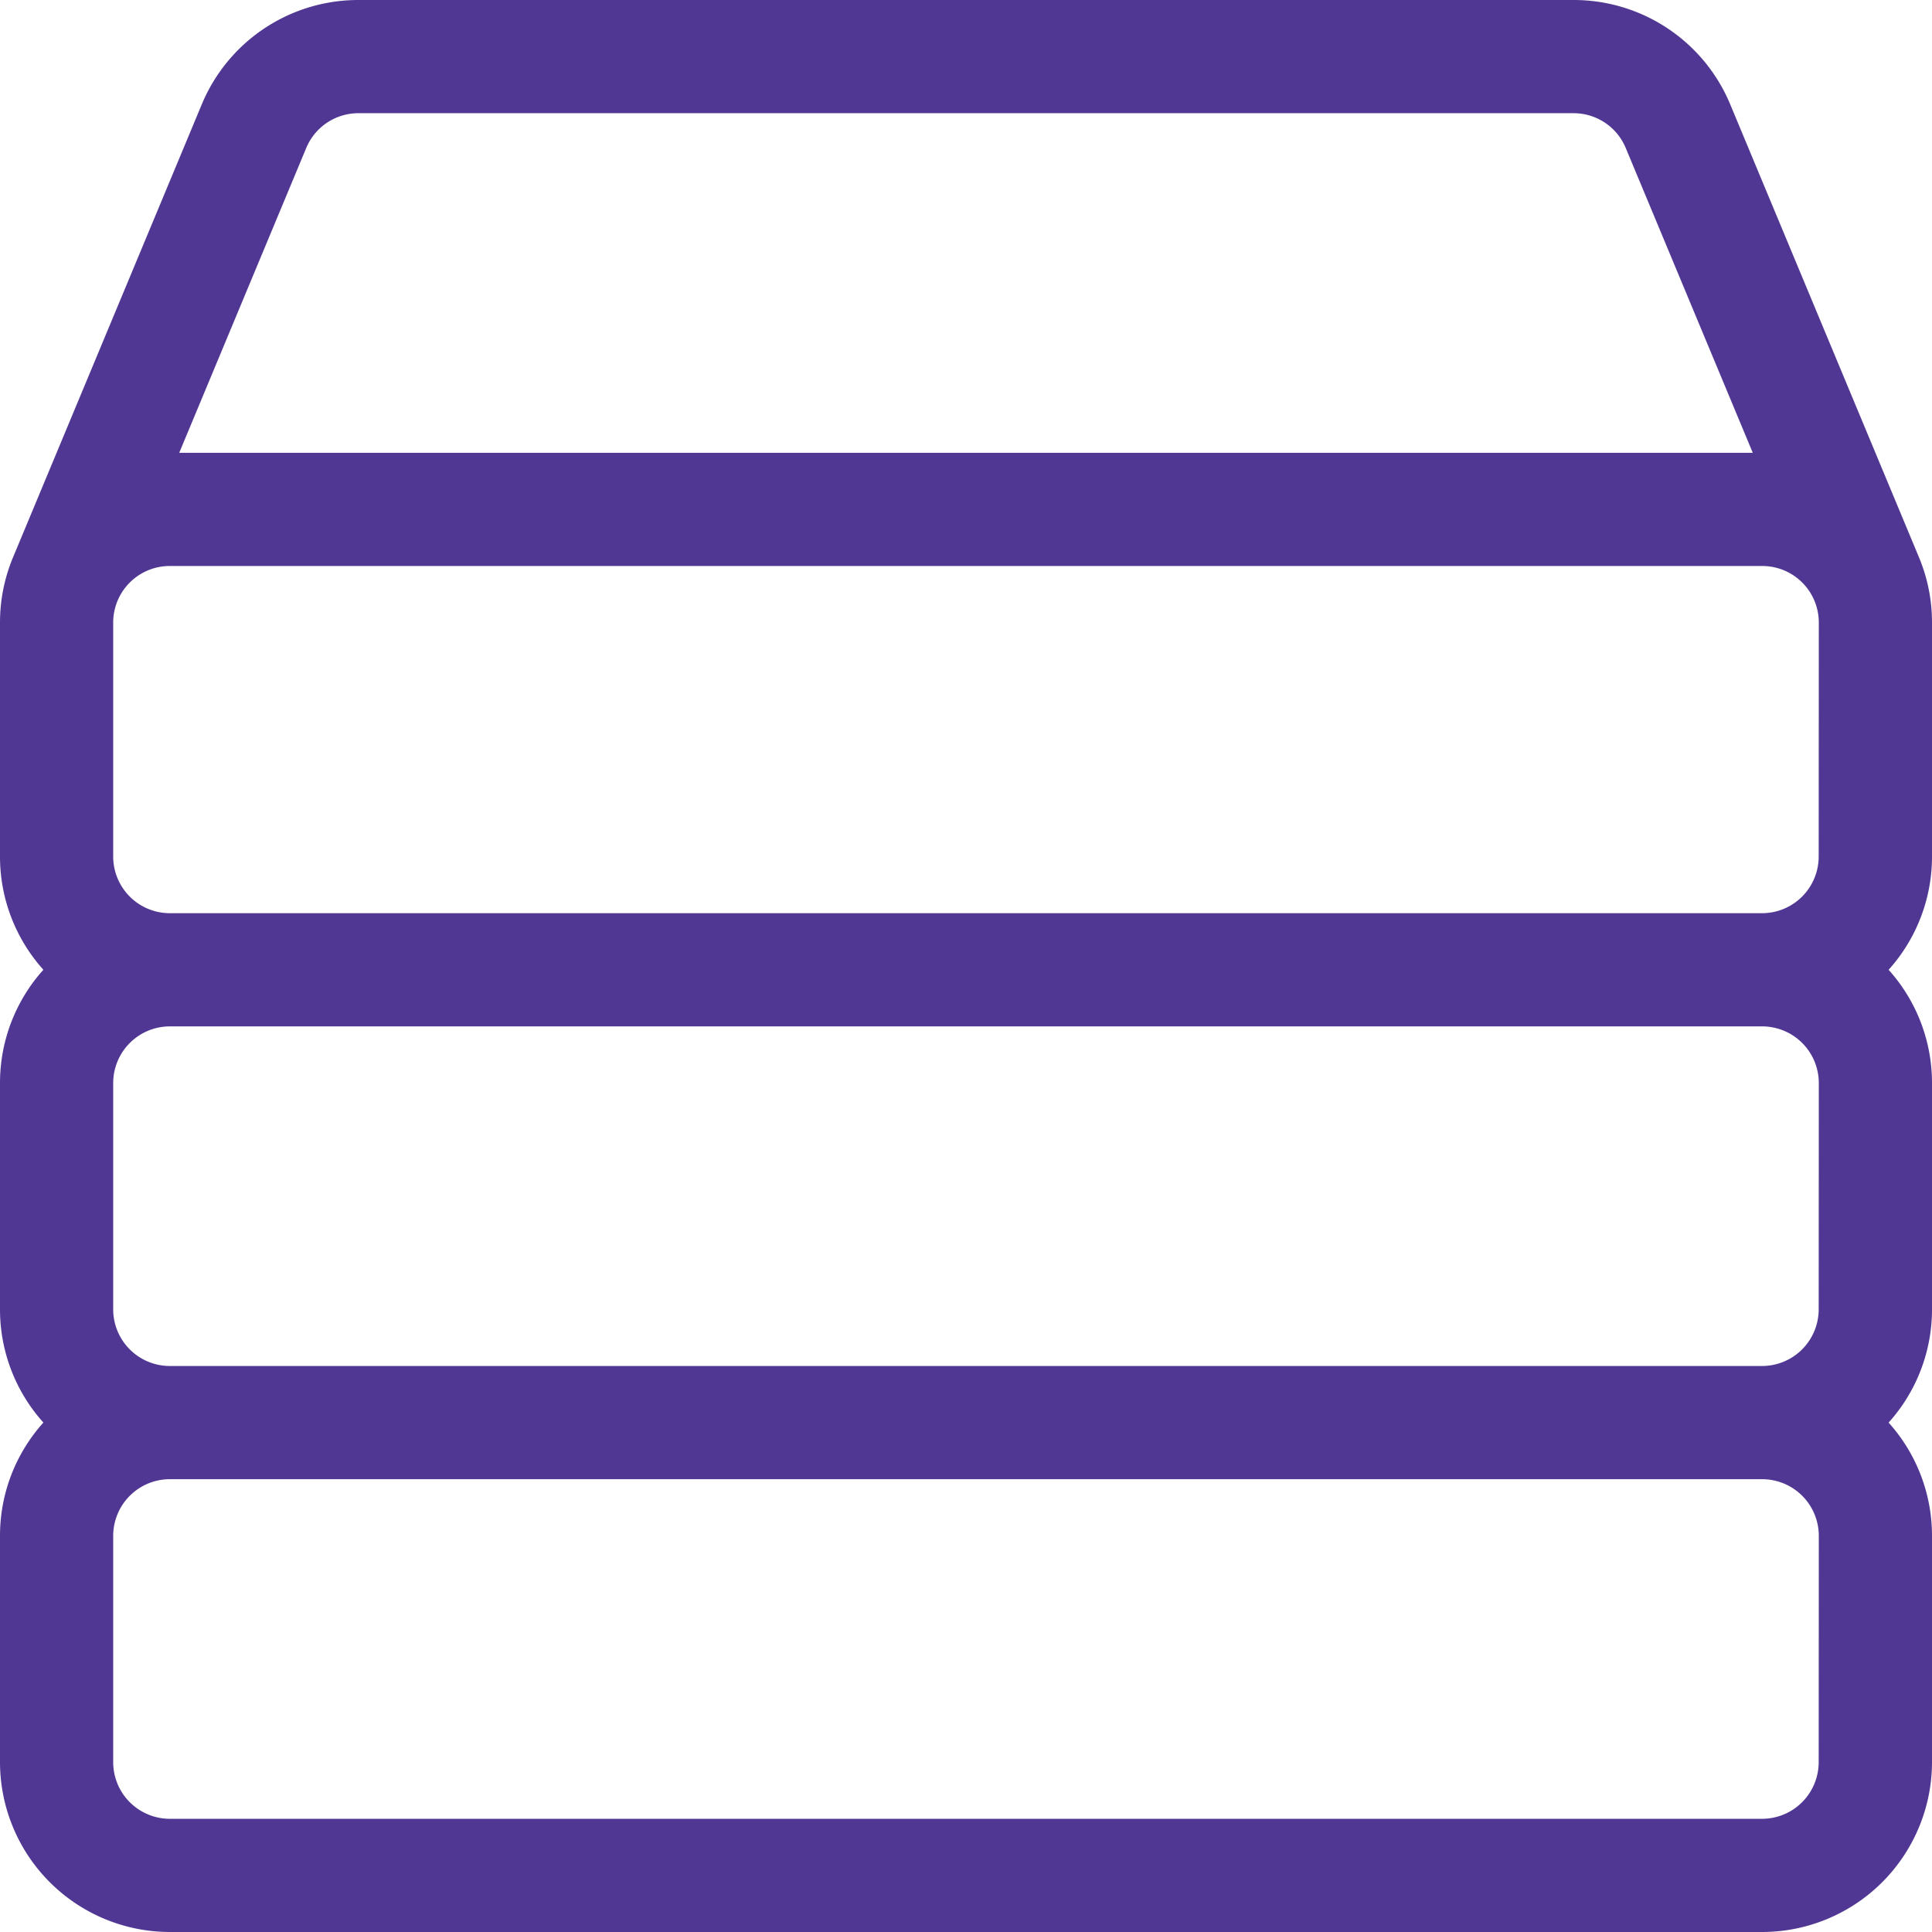
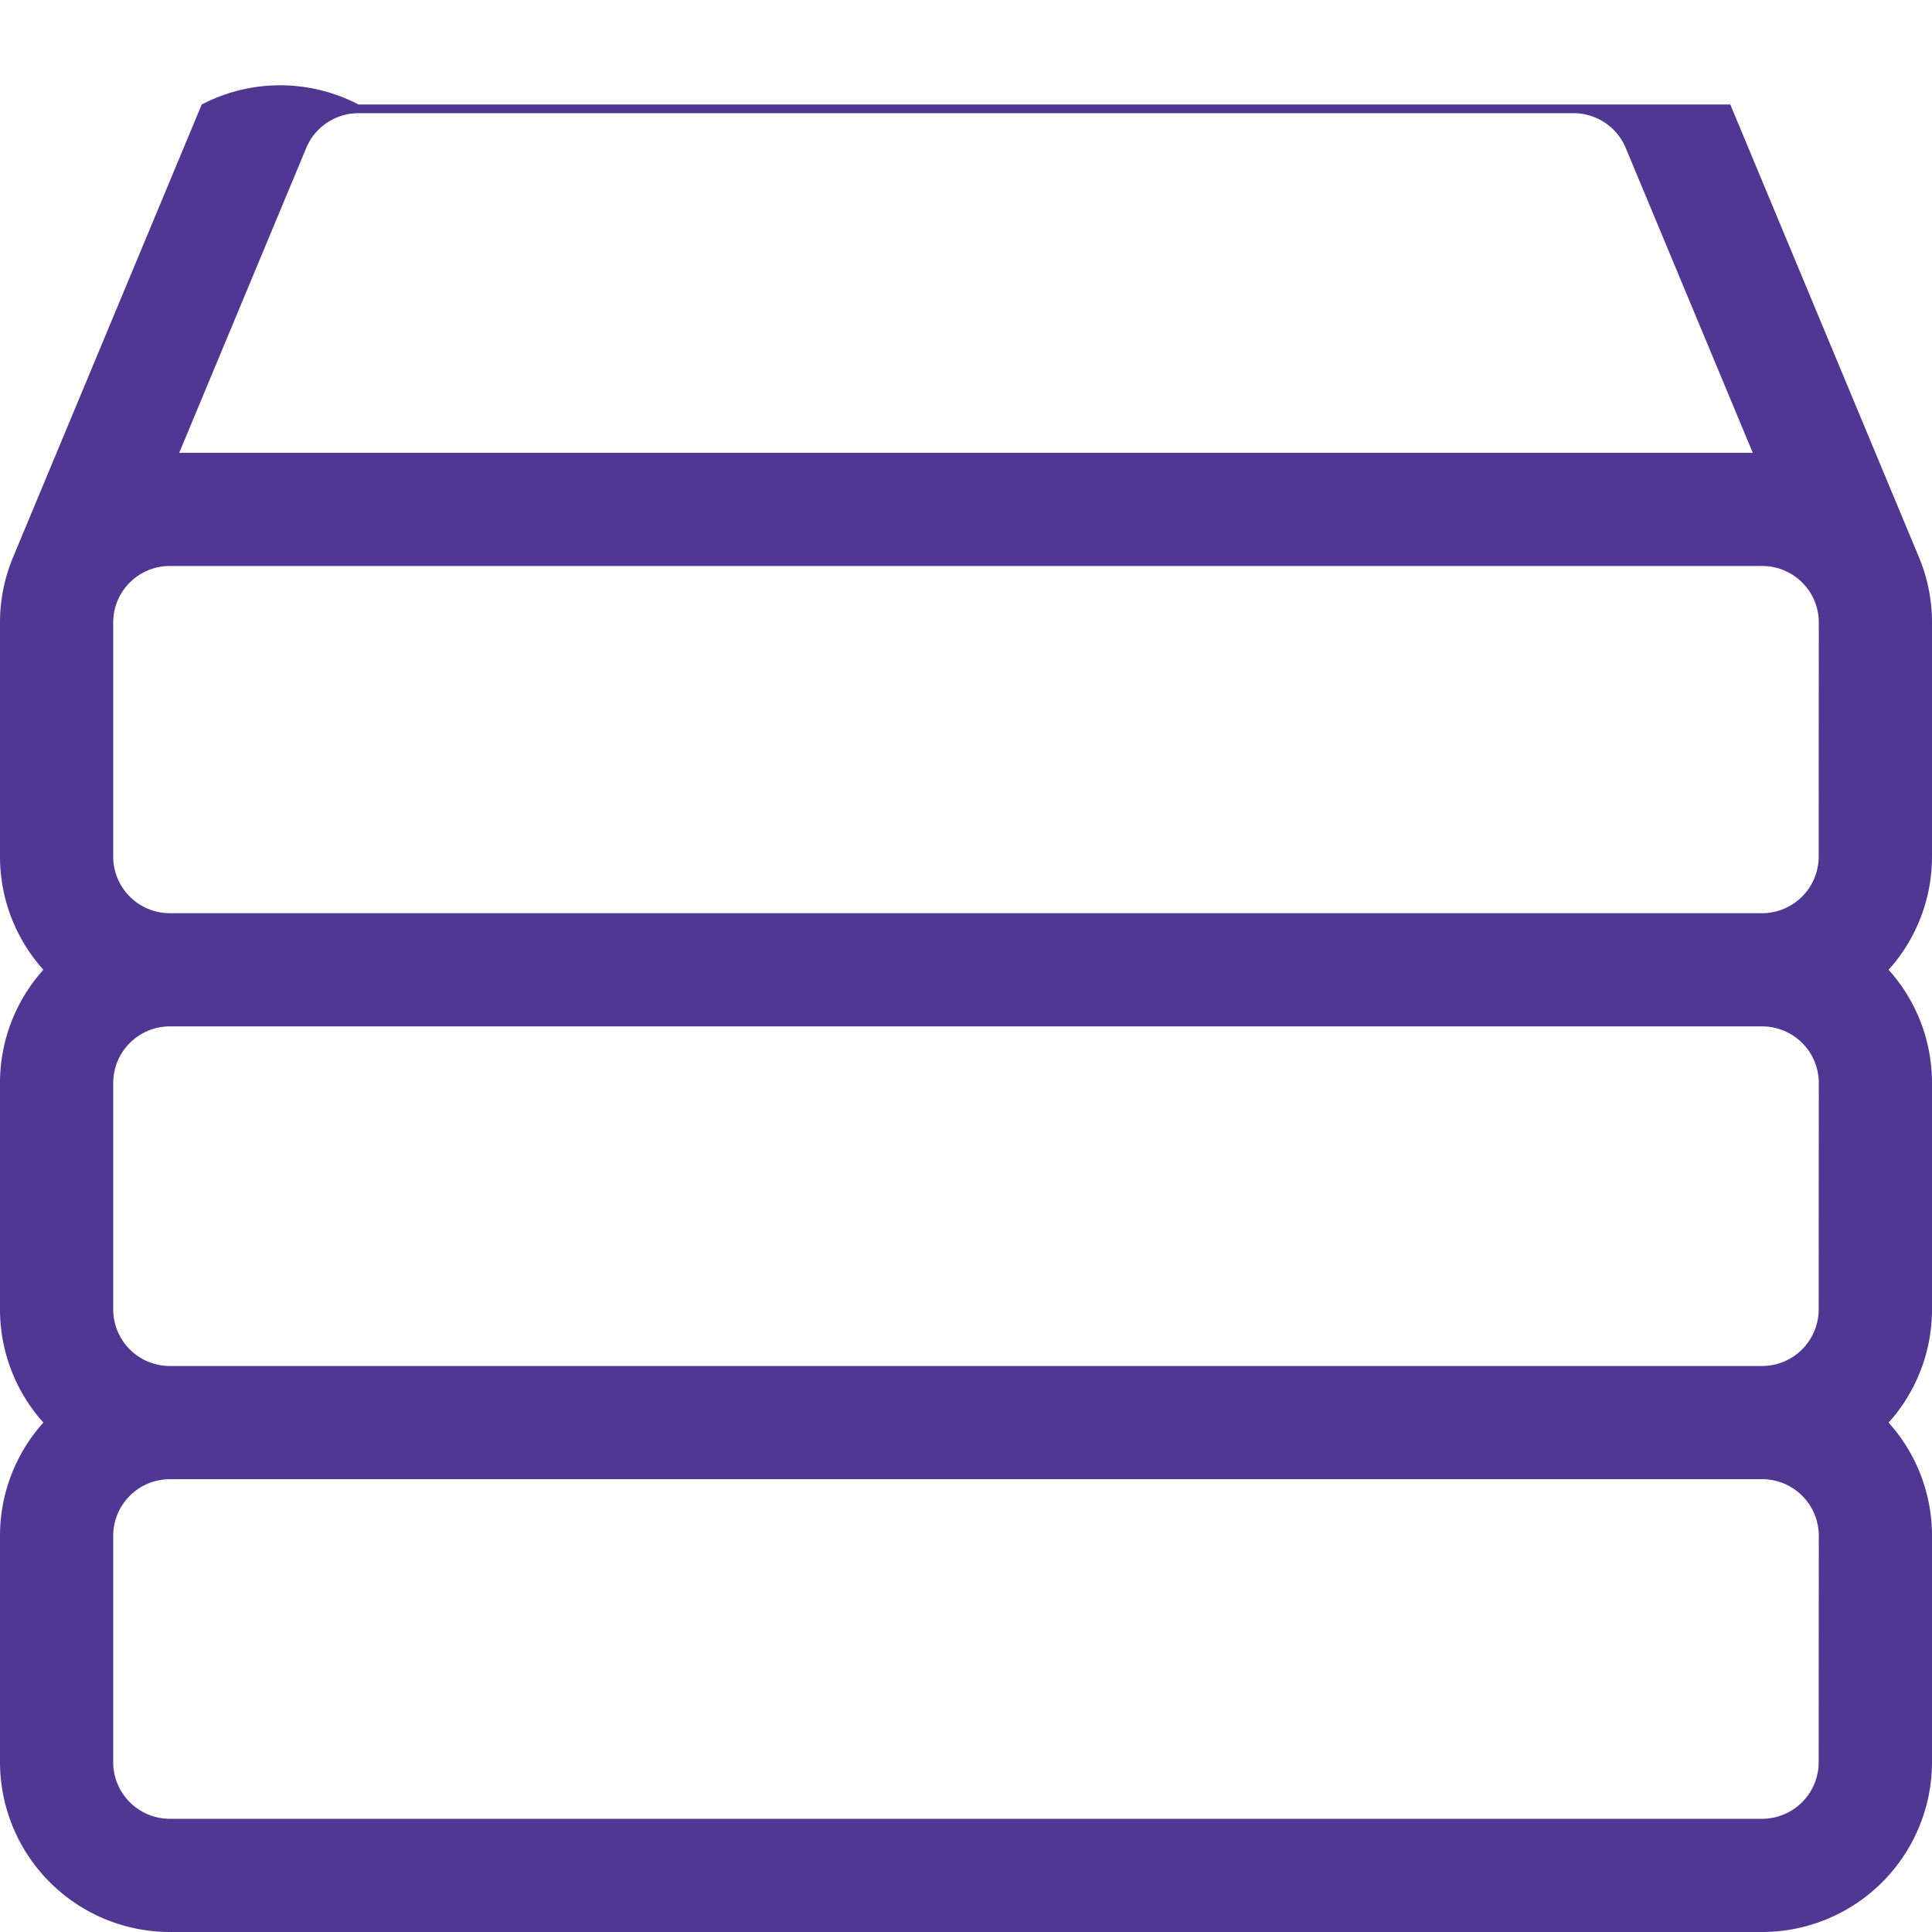
<svg xmlns="http://www.w3.org/2000/svg" width="67.244" height="67.244" viewBox="0 0 67.244 67.244">
-   <path d="M67.244,21.67a5.877,5.877,0,0,0-.453-2.272v0L60.223,3.637A5.9,5.9,0,0,0,54.767,0H12.477A5.9,5.9,0,0,0,7.021,3.637L.453,19.4A5.878,5.878,0,0,0,0,21.67v8.143a5.886,5.886,0,0,0,1.51,3.94A5.886,5.886,0,0,0,0,37.693v7.88a5.886,5.886,0,0,0,1.51,3.94A5.886,5.886,0,0,0,0,53.454v7.88a5.917,5.917,0,0,0,5.91,5.91H61.334a5.917,5.917,0,0,0,5.91-5.91v-7.88a5.886,5.886,0,0,0-1.51-3.94,5.885,5.885,0,0,0,1.51-3.94v-7.88a5.886,5.886,0,0,0-1.51-3.94,5.885,5.885,0,0,0,1.51-3.94ZM10.658,5.152A1.965,1.965,0,0,1,12.477,3.94h42.29a1.965,1.965,0,0,1,1.818,1.212L61.006,15.76H6.238ZM63.3,61.334a1.972,1.972,0,0,1-1.97,1.97H5.91a1.972,1.972,0,0,1-1.97-1.97v-7.88a1.972,1.972,0,0,1,1.97-1.97H61.334a1.972,1.972,0,0,1,1.97,1.97Zm0-15.76a1.972,1.972,0,0,1-1.97,1.97H5.91a1.972,1.972,0,0,1-1.97-1.97v-7.88a1.972,1.972,0,0,1,1.97-1.97H61.334a1.972,1.972,0,0,1,1.97,1.97Zm0-15.76a1.972,1.972,0,0,1-1.97,1.97H5.91a1.972,1.972,0,0,1-1.97-1.97V21.67A1.967,1.967,0,0,1,5.91,19.7H61.334a1.967,1.967,0,0,1,1.97,1.97Z" transform="translate(0)" fill="#513794" />
+   <path d="M67.244,21.67a5.877,5.877,0,0,0-.453-2.272v0L60.223,3.637H12.477A5.9,5.9,0,0,0,7.021,3.637L.453,19.4A5.878,5.878,0,0,0,0,21.67v8.143a5.886,5.886,0,0,0,1.51,3.94A5.886,5.886,0,0,0,0,37.693v7.88a5.886,5.886,0,0,0,1.51,3.94A5.886,5.886,0,0,0,0,53.454v7.88a5.917,5.917,0,0,0,5.91,5.91H61.334a5.917,5.917,0,0,0,5.91-5.91v-7.88a5.886,5.886,0,0,0-1.51-3.94,5.885,5.885,0,0,0,1.51-3.94v-7.88a5.886,5.886,0,0,0-1.51-3.94,5.885,5.885,0,0,0,1.51-3.94ZM10.658,5.152A1.965,1.965,0,0,1,12.477,3.94h42.29a1.965,1.965,0,0,1,1.818,1.212L61.006,15.76H6.238ZM63.3,61.334a1.972,1.972,0,0,1-1.97,1.97H5.91a1.972,1.972,0,0,1-1.97-1.97v-7.88a1.972,1.972,0,0,1,1.97-1.97H61.334a1.972,1.972,0,0,1,1.97,1.97Zm0-15.76a1.972,1.972,0,0,1-1.97,1.97H5.91a1.972,1.972,0,0,1-1.97-1.97v-7.88a1.972,1.972,0,0,1,1.97-1.97H61.334a1.972,1.972,0,0,1,1.97,1.97Zm0-15.76a1.972,1.972,0,0,1-1.97,1.97H5.91a1.972,1.972,0,0,1-1.97-1.97V21.67A1.967,1.967,0,0,1,5.91,19.7H61.334a1.967,1.967,0,0,1,1.97,1.97Z" transform="translate(0)" fill="#513794" />
</svg>